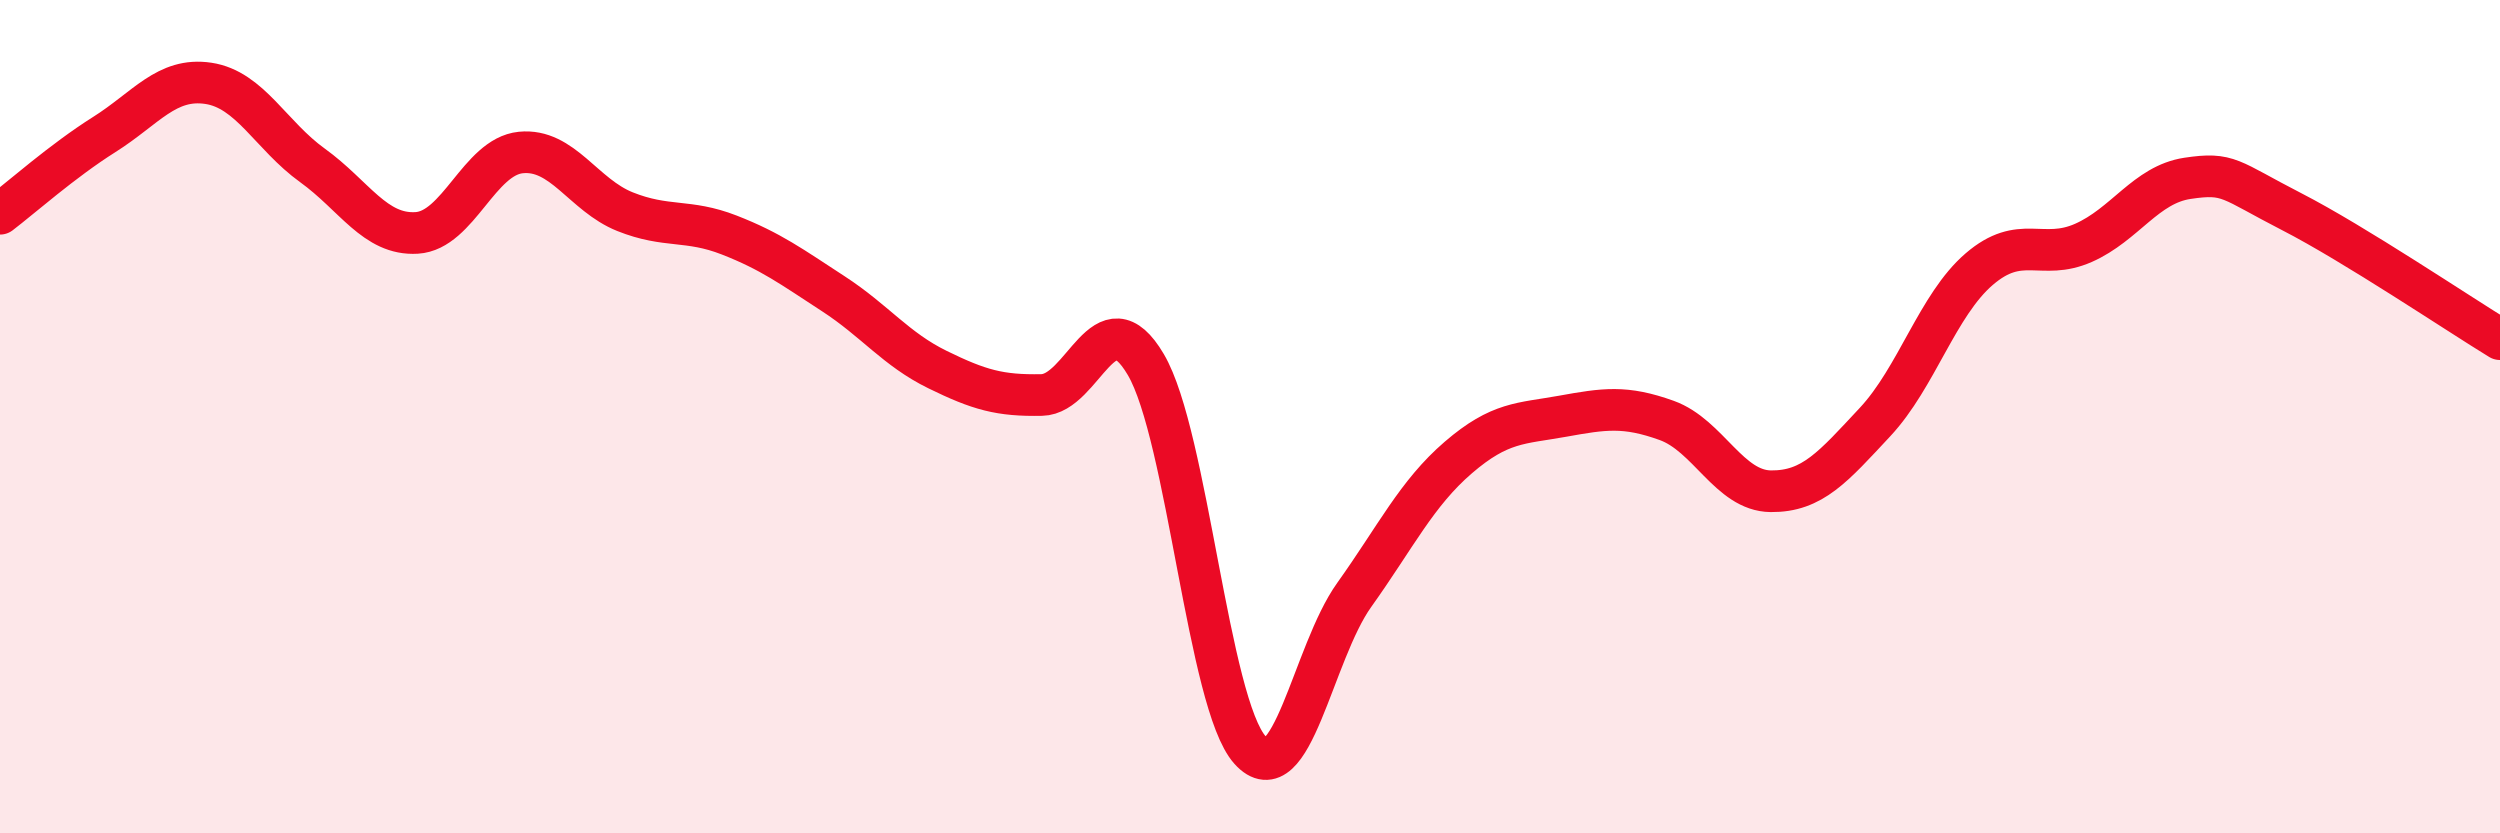
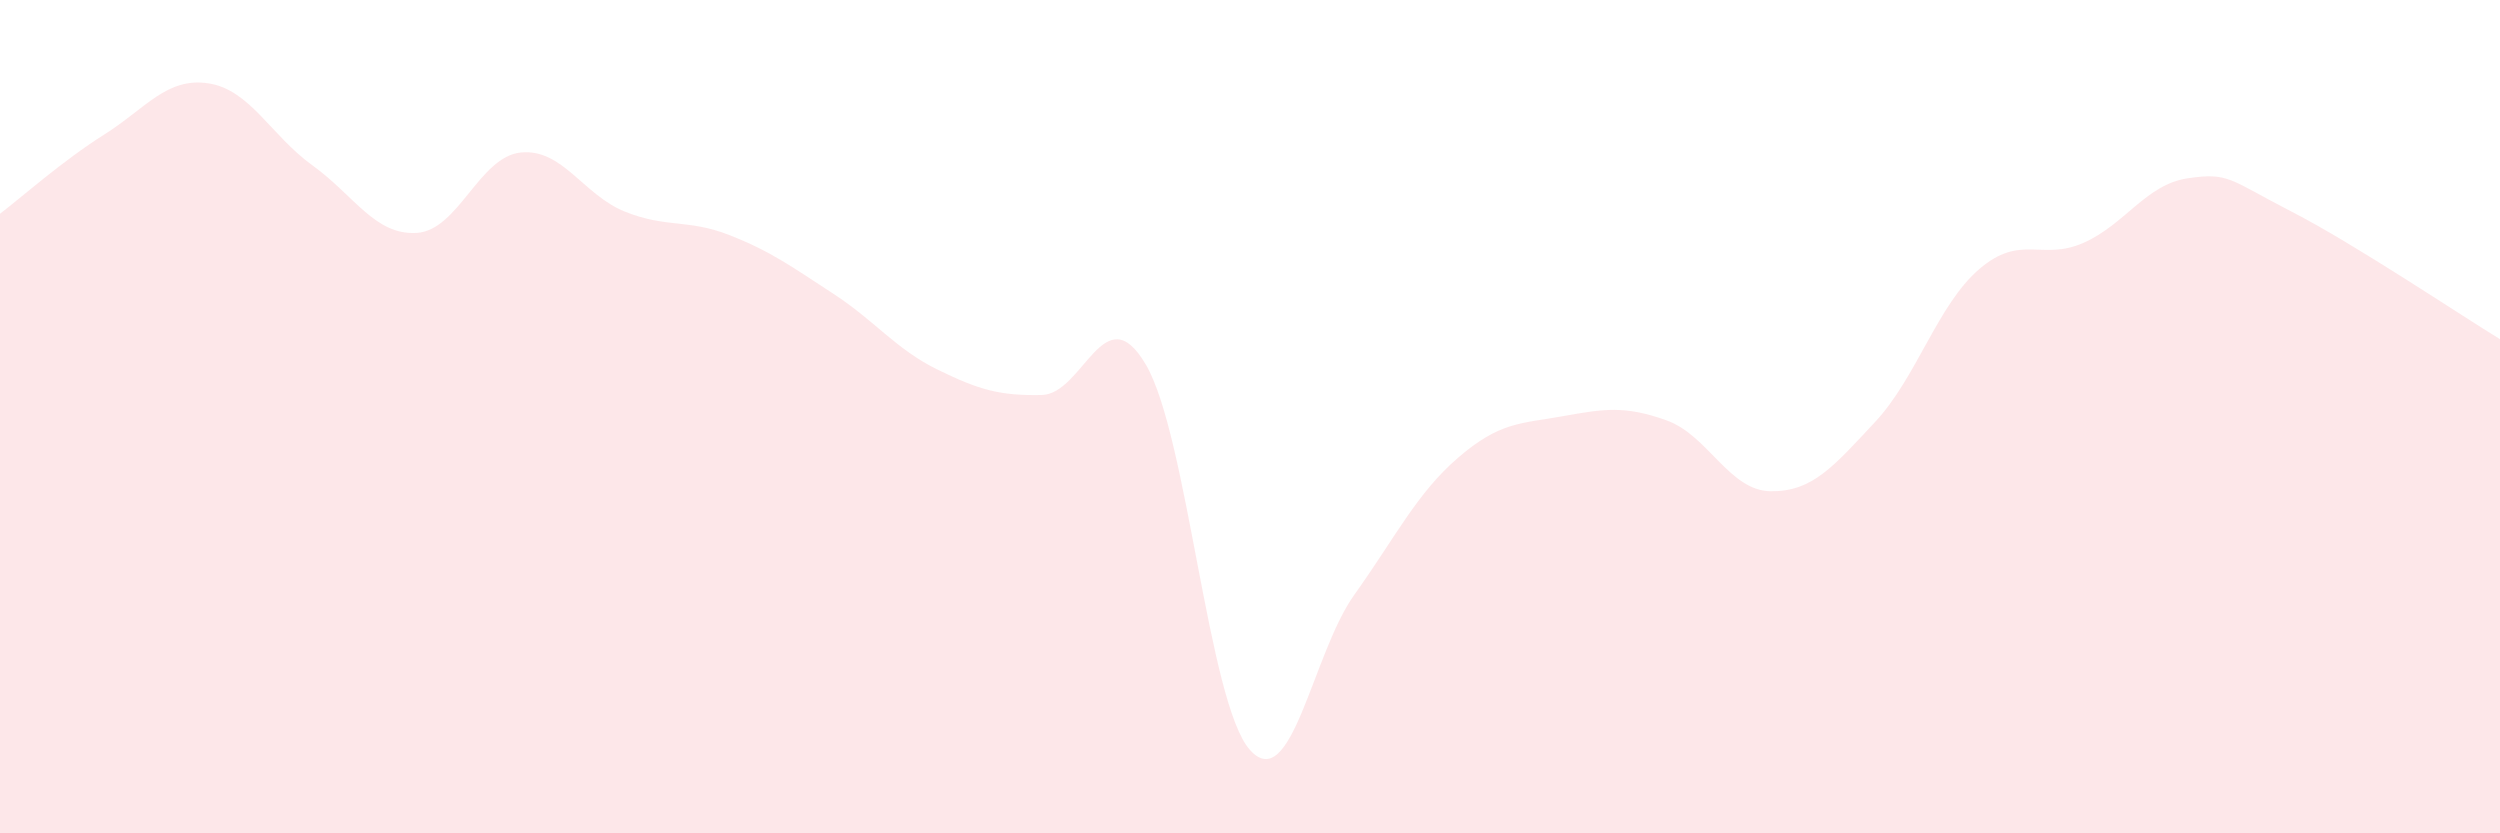
<svg xmlns="http://www.w3.org/2000/svg" width="60" height="20" viewBox="0 0 60 20">
  <path d="M 0,5.13 C 0.5,4.75 1.5,3.86 2.5,3.23 C 3.5,2.6 4,1.85 5,2 C 6,2.15 6.5,3.25 7.5,3.97 C 8.5,4.69 9,5.65 10,5.59 C 11,5.53 11.5,3.76 12.5,3.66 C 13.5,3.56 14,4.68 15,5.08 C 16,5.48 16.5,5.25 17.5,5.64 C 18.5,6.03 19,6.4 20,7.05 C 21,7.7 21.5,8.38 22.5,8.87 C 23.5,9.36 24,9.5 25,9.48 C 26,9.46 26.5,7.05 27.5,8.75 C 28.5,10.45 29,16.89 30,18 C 31,19.11 31.5,15.68 32.5,14.28 C 33.5,12.88 34,11.84 35,10.98 C 36,10.12 36.5,10.17 37.5,9.99 C 38.5,9.81 39,9.73 40,10.09 C 41,10.45 41.5,11.78 42.5,11.79 C 43.5,11.8 44,11.2 45,10.13 C 46,9.06 46.5,7.32 47.5,6.46 C 48.5,5.6 49,6.27 50,5.83 C 51,5.39 51.5,4.43 52.5,4.28 C 53.5,4.13 53.5,4.31 55,5.08 C 56.5,5.85 59,7.53 60,8.14L60 20L0 20Z" fill="#EB0A25" opacity="0.1" stroke-linecap="round" stroke-linejoin="round" />
-   <path d="M 0,5.13 C 0.5,4.75 1.5,3.86 2.5,3.23 C 3.5,2.6 4,1.85 5,2 C 6,2.15 6.5,3.25 7.5,3.97 C 8.5,4.69 9,5.65 10,5.59 C 11,5.53 11.5,3.76 12.5,3.66 C 13.5,3.56 14,4.68 15,5.08 C 16,5.48 16.5,5.25 17.5,5.64 C 18.5,6.03 19,6.4 20,7.05 C 21,7.7 21.5,8.38 22.5,8.87 C 23.5,9.36 24,9.5 25,9.48 C 26,9.46 26.5,7.05 27.5,8.75 C 28.5,10.45 29,16.89 30,18 C 31,19.11 31.5,15.68 32.5,14.28 C 33.5,12.88 34,11.84 35,10.98 C 36,10.12 36.5,10.17 37.5,9.99 C 38.5,9.81 39,9.73 40,10.09 C 41,10.45 41.5,11.78 42.5,11.79 C 43.5,11.8 44,11.2 45,10.13 C 46,9.06 46.5,7.32 47.5,6.46 C 48.5,5.6 49,6.27 50,5.83 C 51,5.39 51.5,4.43 52.5,4.28 C 53.5,4.13 53.5,4.31 55,5.08 C 56.5,5.85 59,7.53 60,8.14" stroke="#EB0A25" stroke-width="1" fill="none" stroke-linecap="round" stroke-linejoin="round" />
</svg>